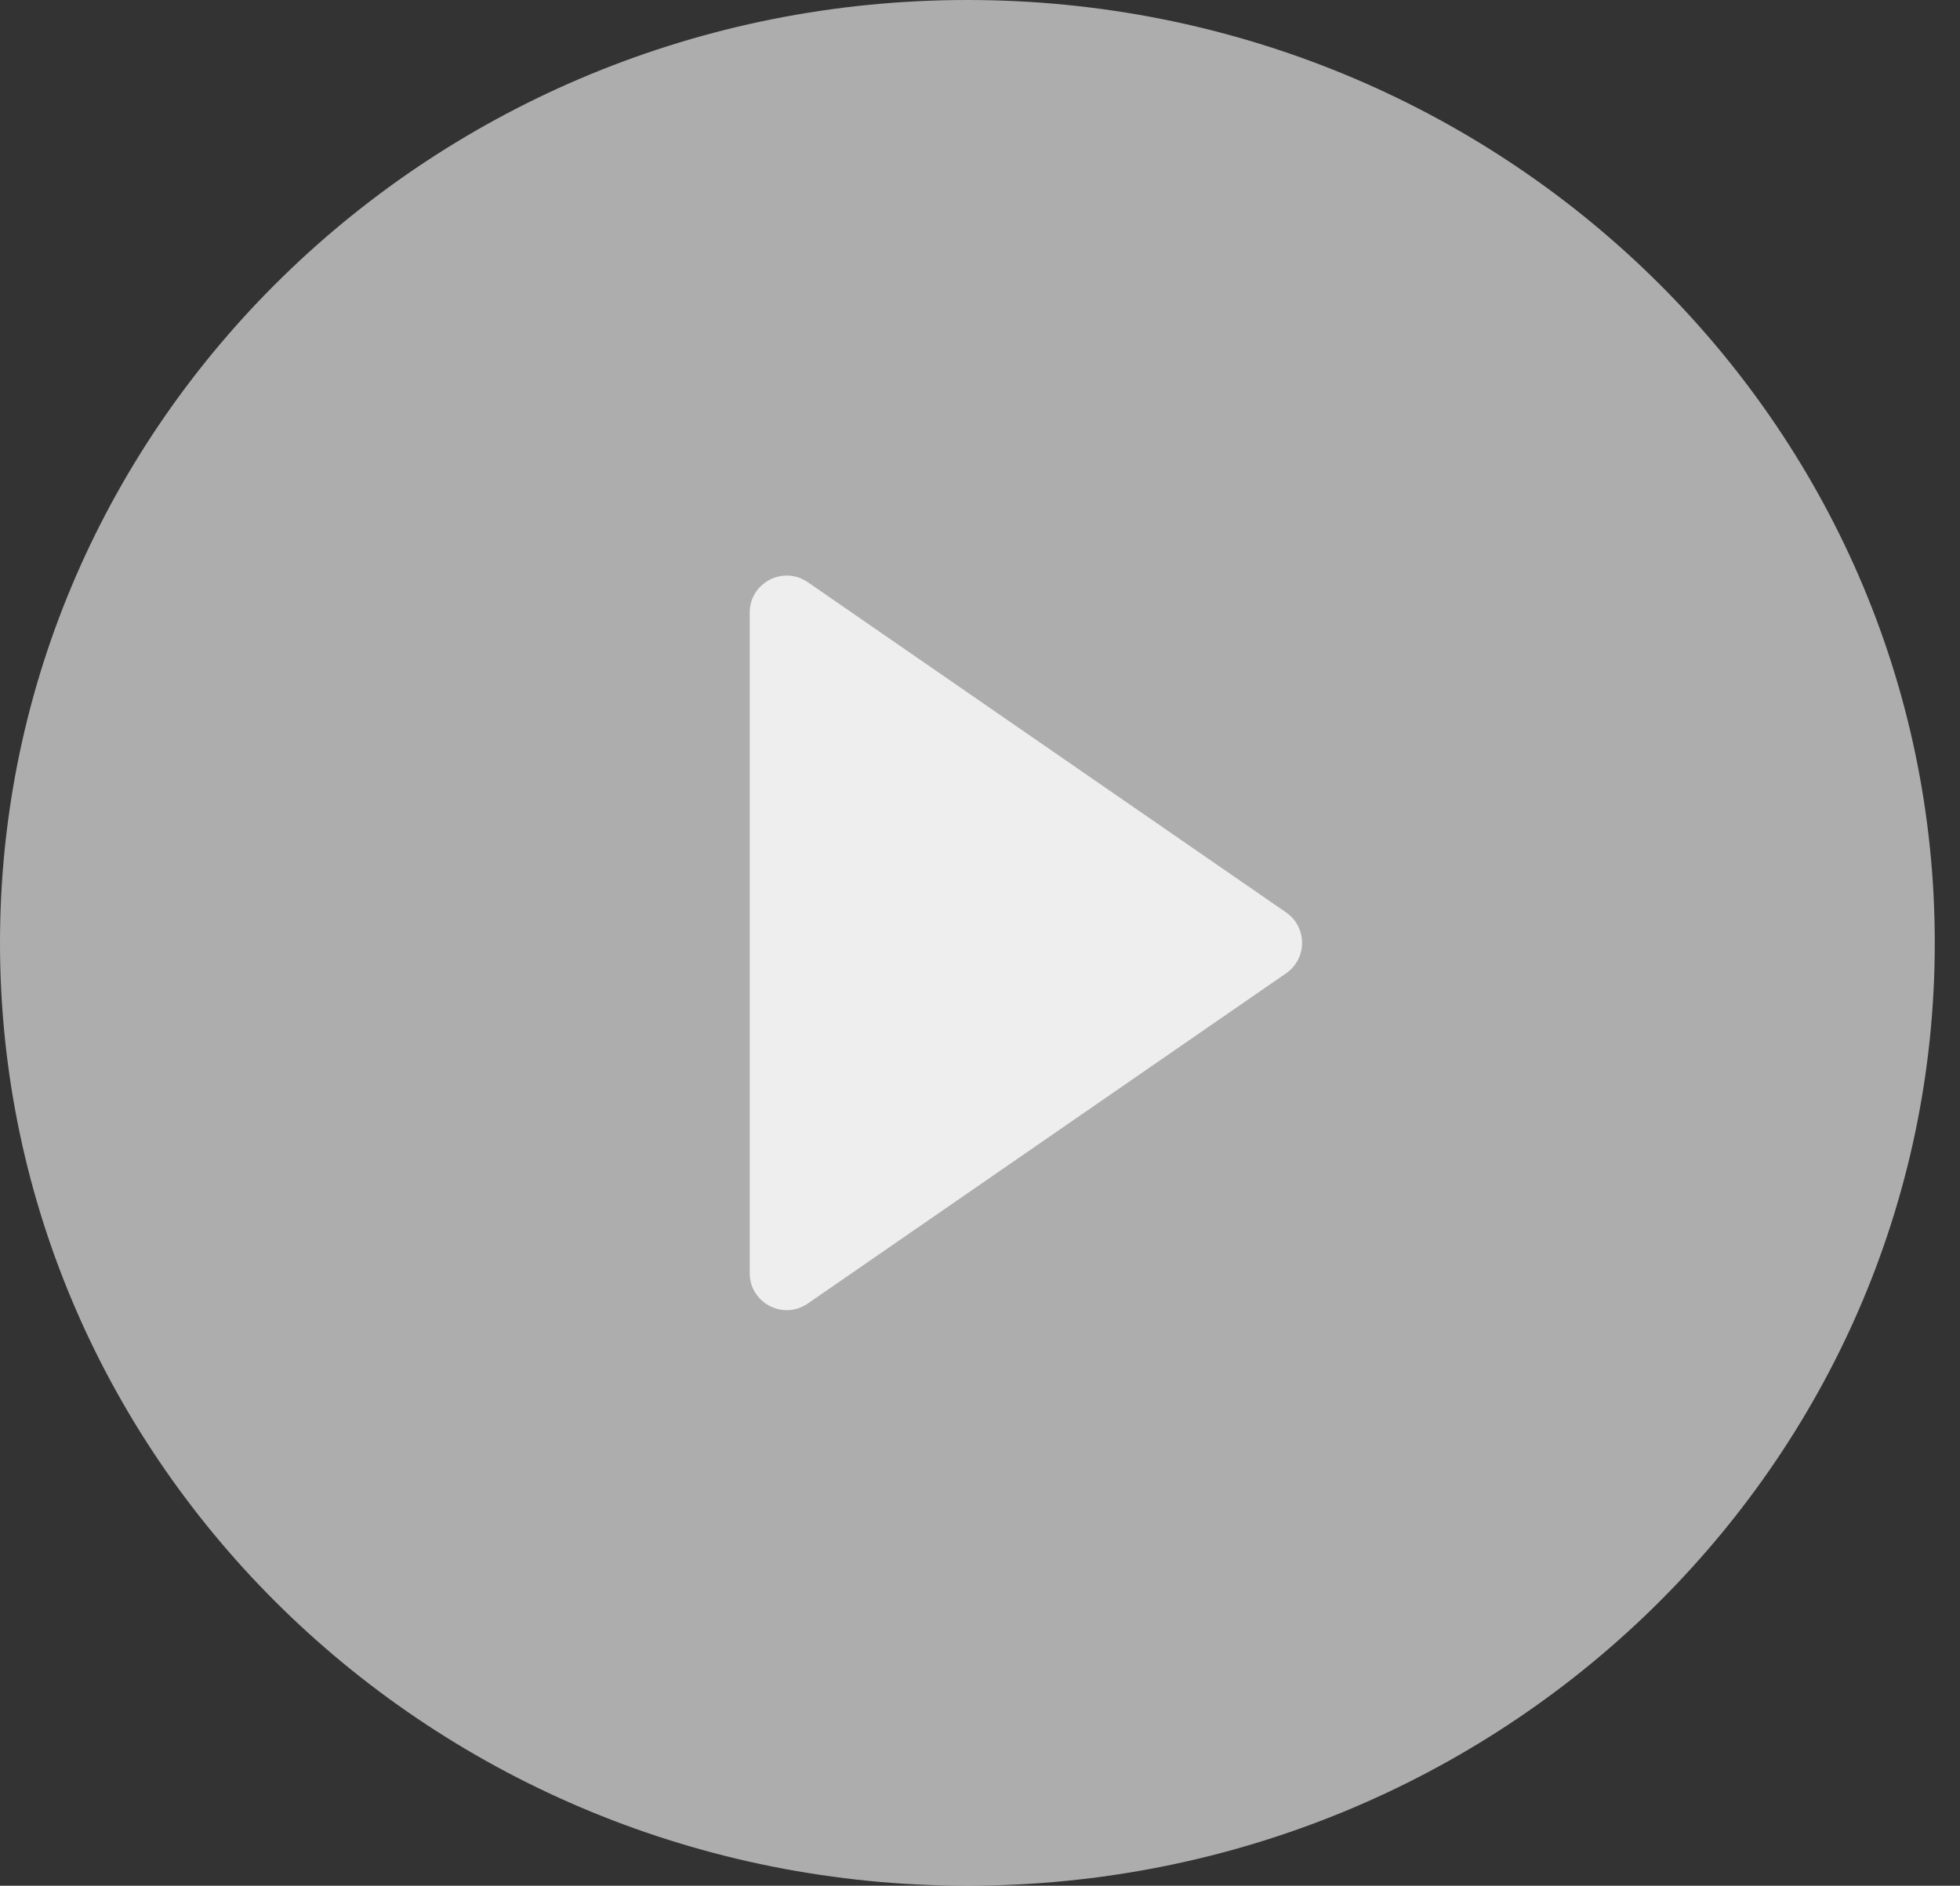
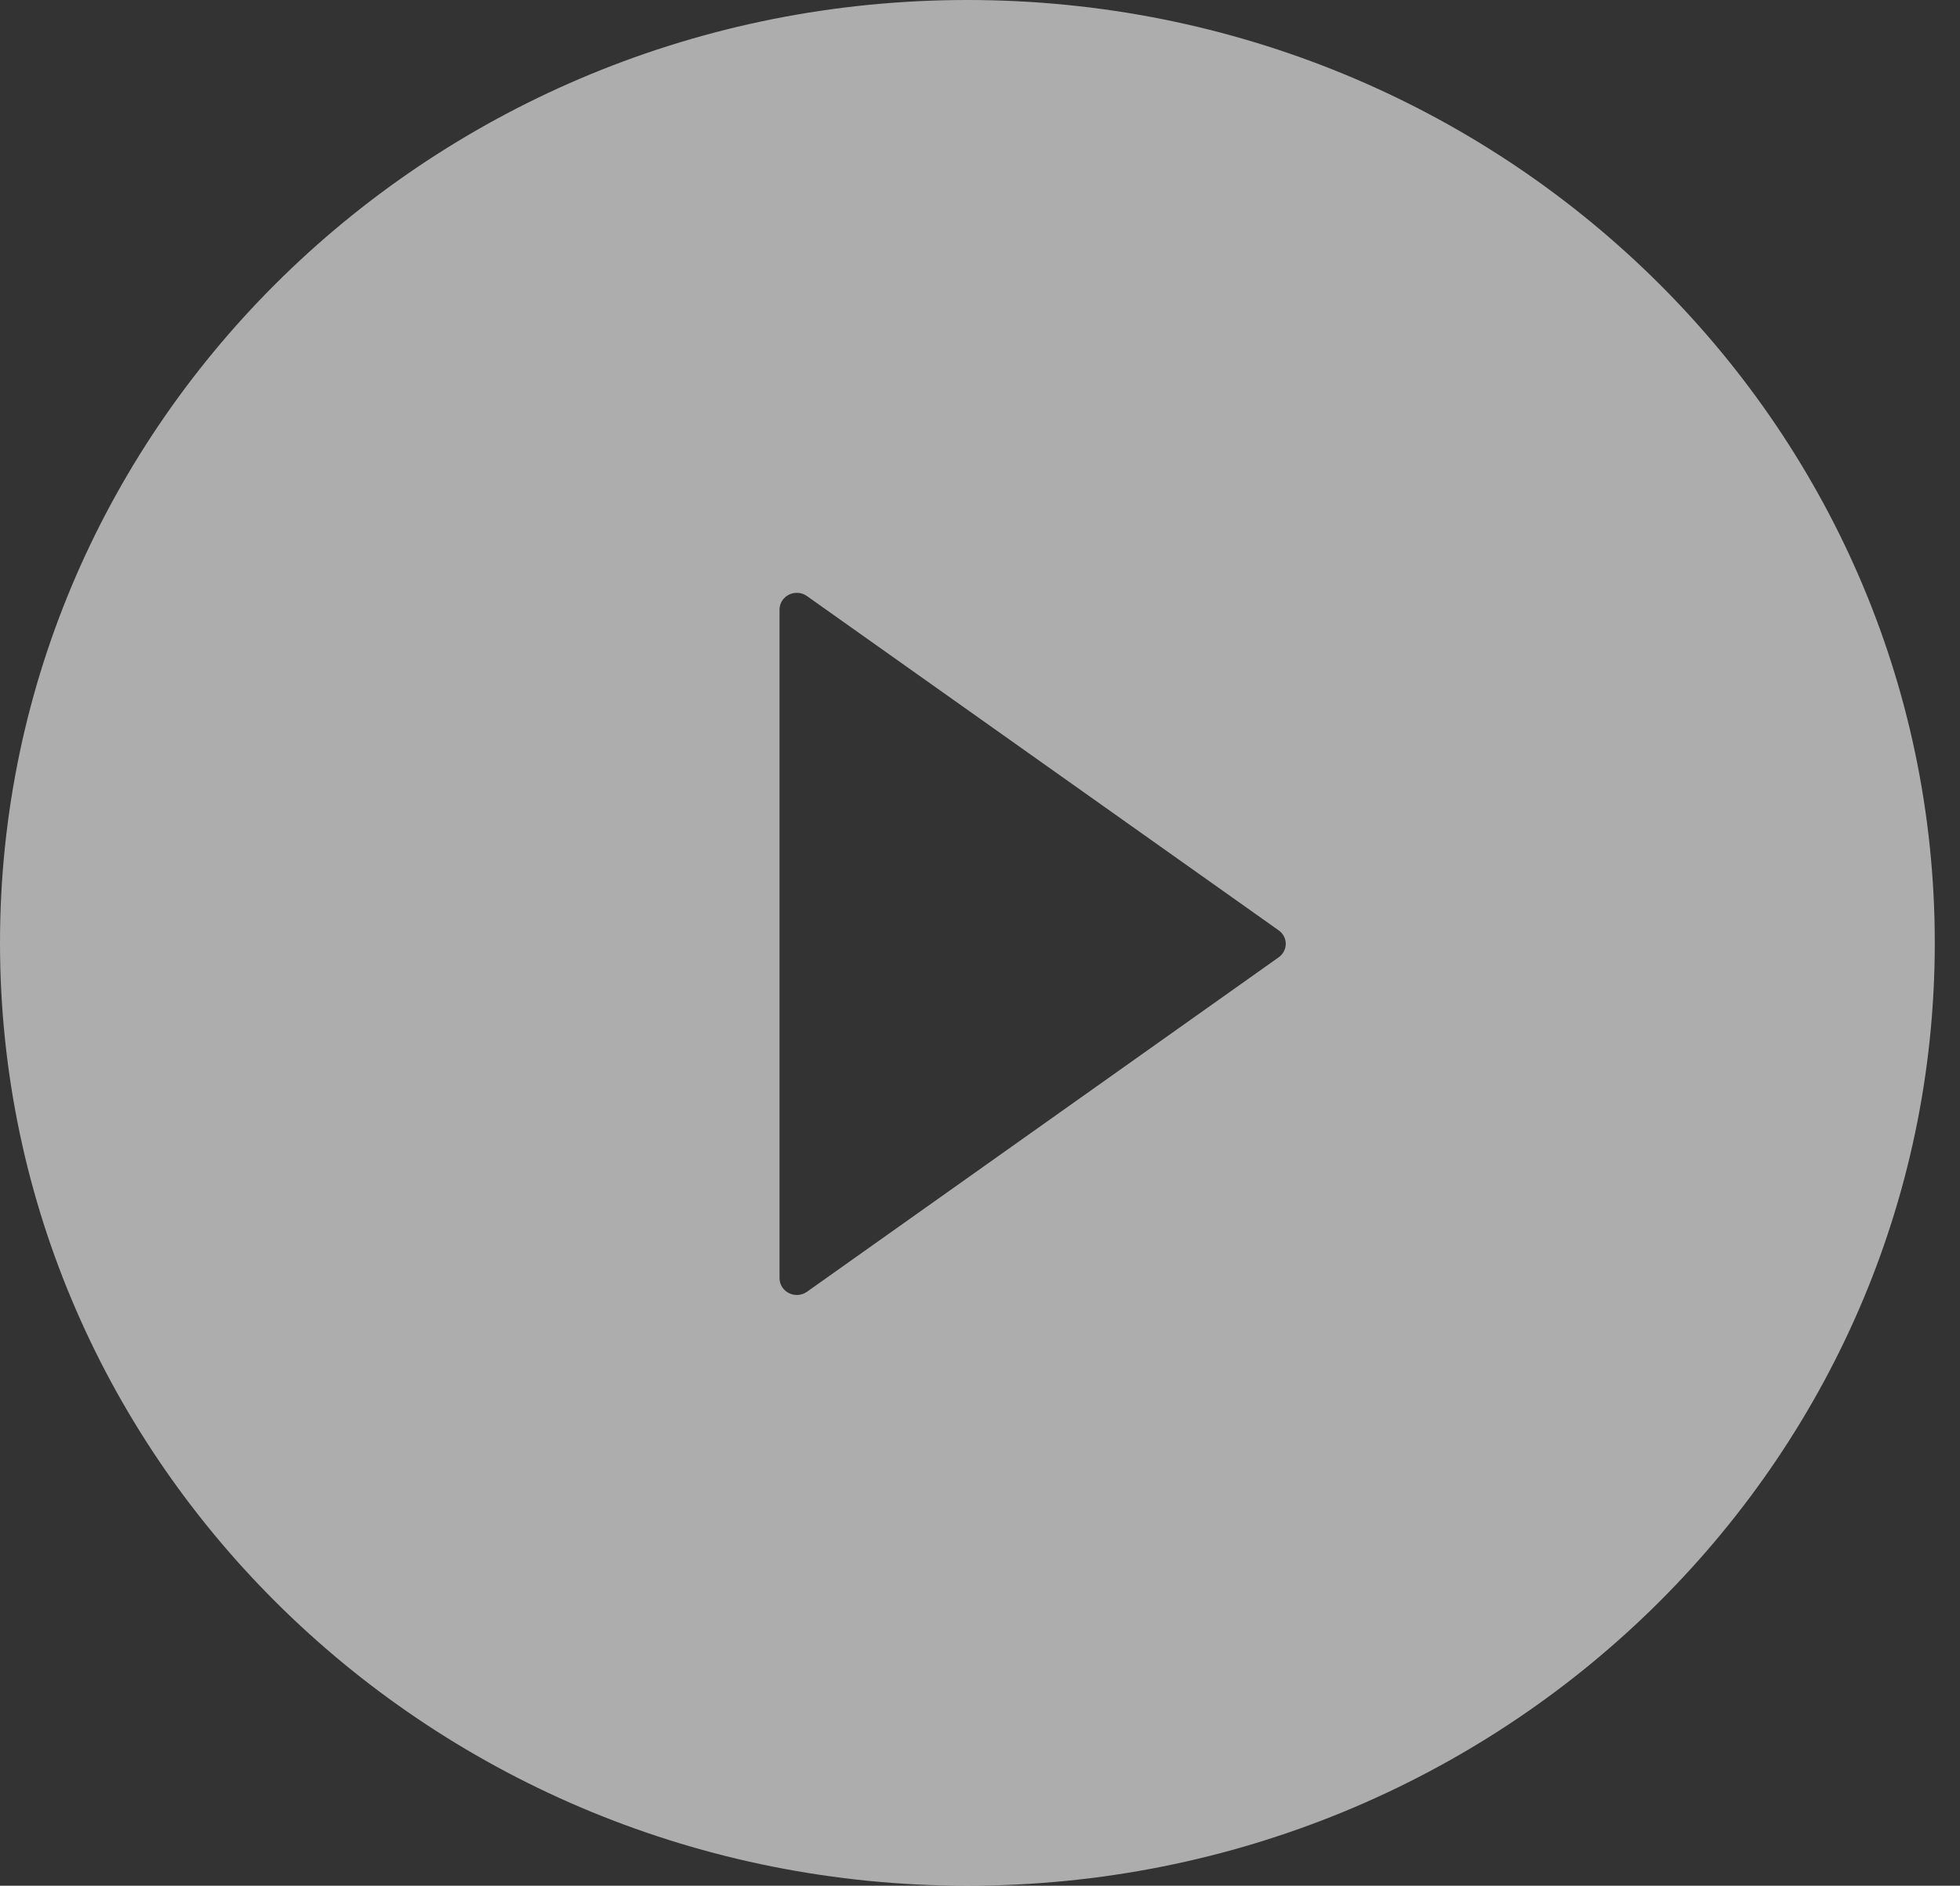
<svg xmlns="http://www.w3.org/2000/svg" width="53" height="51" viewBox="0 0 53 51" fill="none">
  <rect x="0" y="0" width="53" height="51" fill="#333333" stroke="none" />
  <path d="M26.159 0C11.713 0 0 11.418 0 25.5C0 39.582 11.713 51 26.159 51C40.605 51 52.318 39.582 52.318 25.5C52.318 11.418 40.605 0 26.159 0ZM34.573 25.893L21.82 34.937C21.75 34.986 21.668 35.016 21.582 35.022C21.496 35.028 21.41 35.011 21.334 34.973C21.257 34.935 21.193 34.877 21.148 34.805C21.103 34.733 21.079 34.651 21.079 34.567V16.49C21.079 16.405 21.102 16.323 21.147 16.251C21.192 16.179 21.256 16.121 21.333 16.083C21.41 16.044 21.496 16.028 21.582 16.034C21.668 16.041 21.751 16.07 21.82 16.12L34.573 25.159C34.633 25.2 34.682 25.255 34.716 25.319C34.75 25.383 34.768 25.454 34.768 25.526C34.768 25.598 34.75 25.668 34.716 25.732C34.682 25.796 34.633 25.851 34.573 25.893Z" fill="white" fill-opacity="0.6" />
-   <path d="M20.273 34.432V16.568C20.273 15.762 21.178 15.287 21.842 15.745L34.777 24.677C35.353 25.075 35.353 25.925 34.777 26.323L21.842 35.255C21.178 35.713 20.273 35.238 20.273 34.432Z" fill="#EEEEEE" />
</svg>